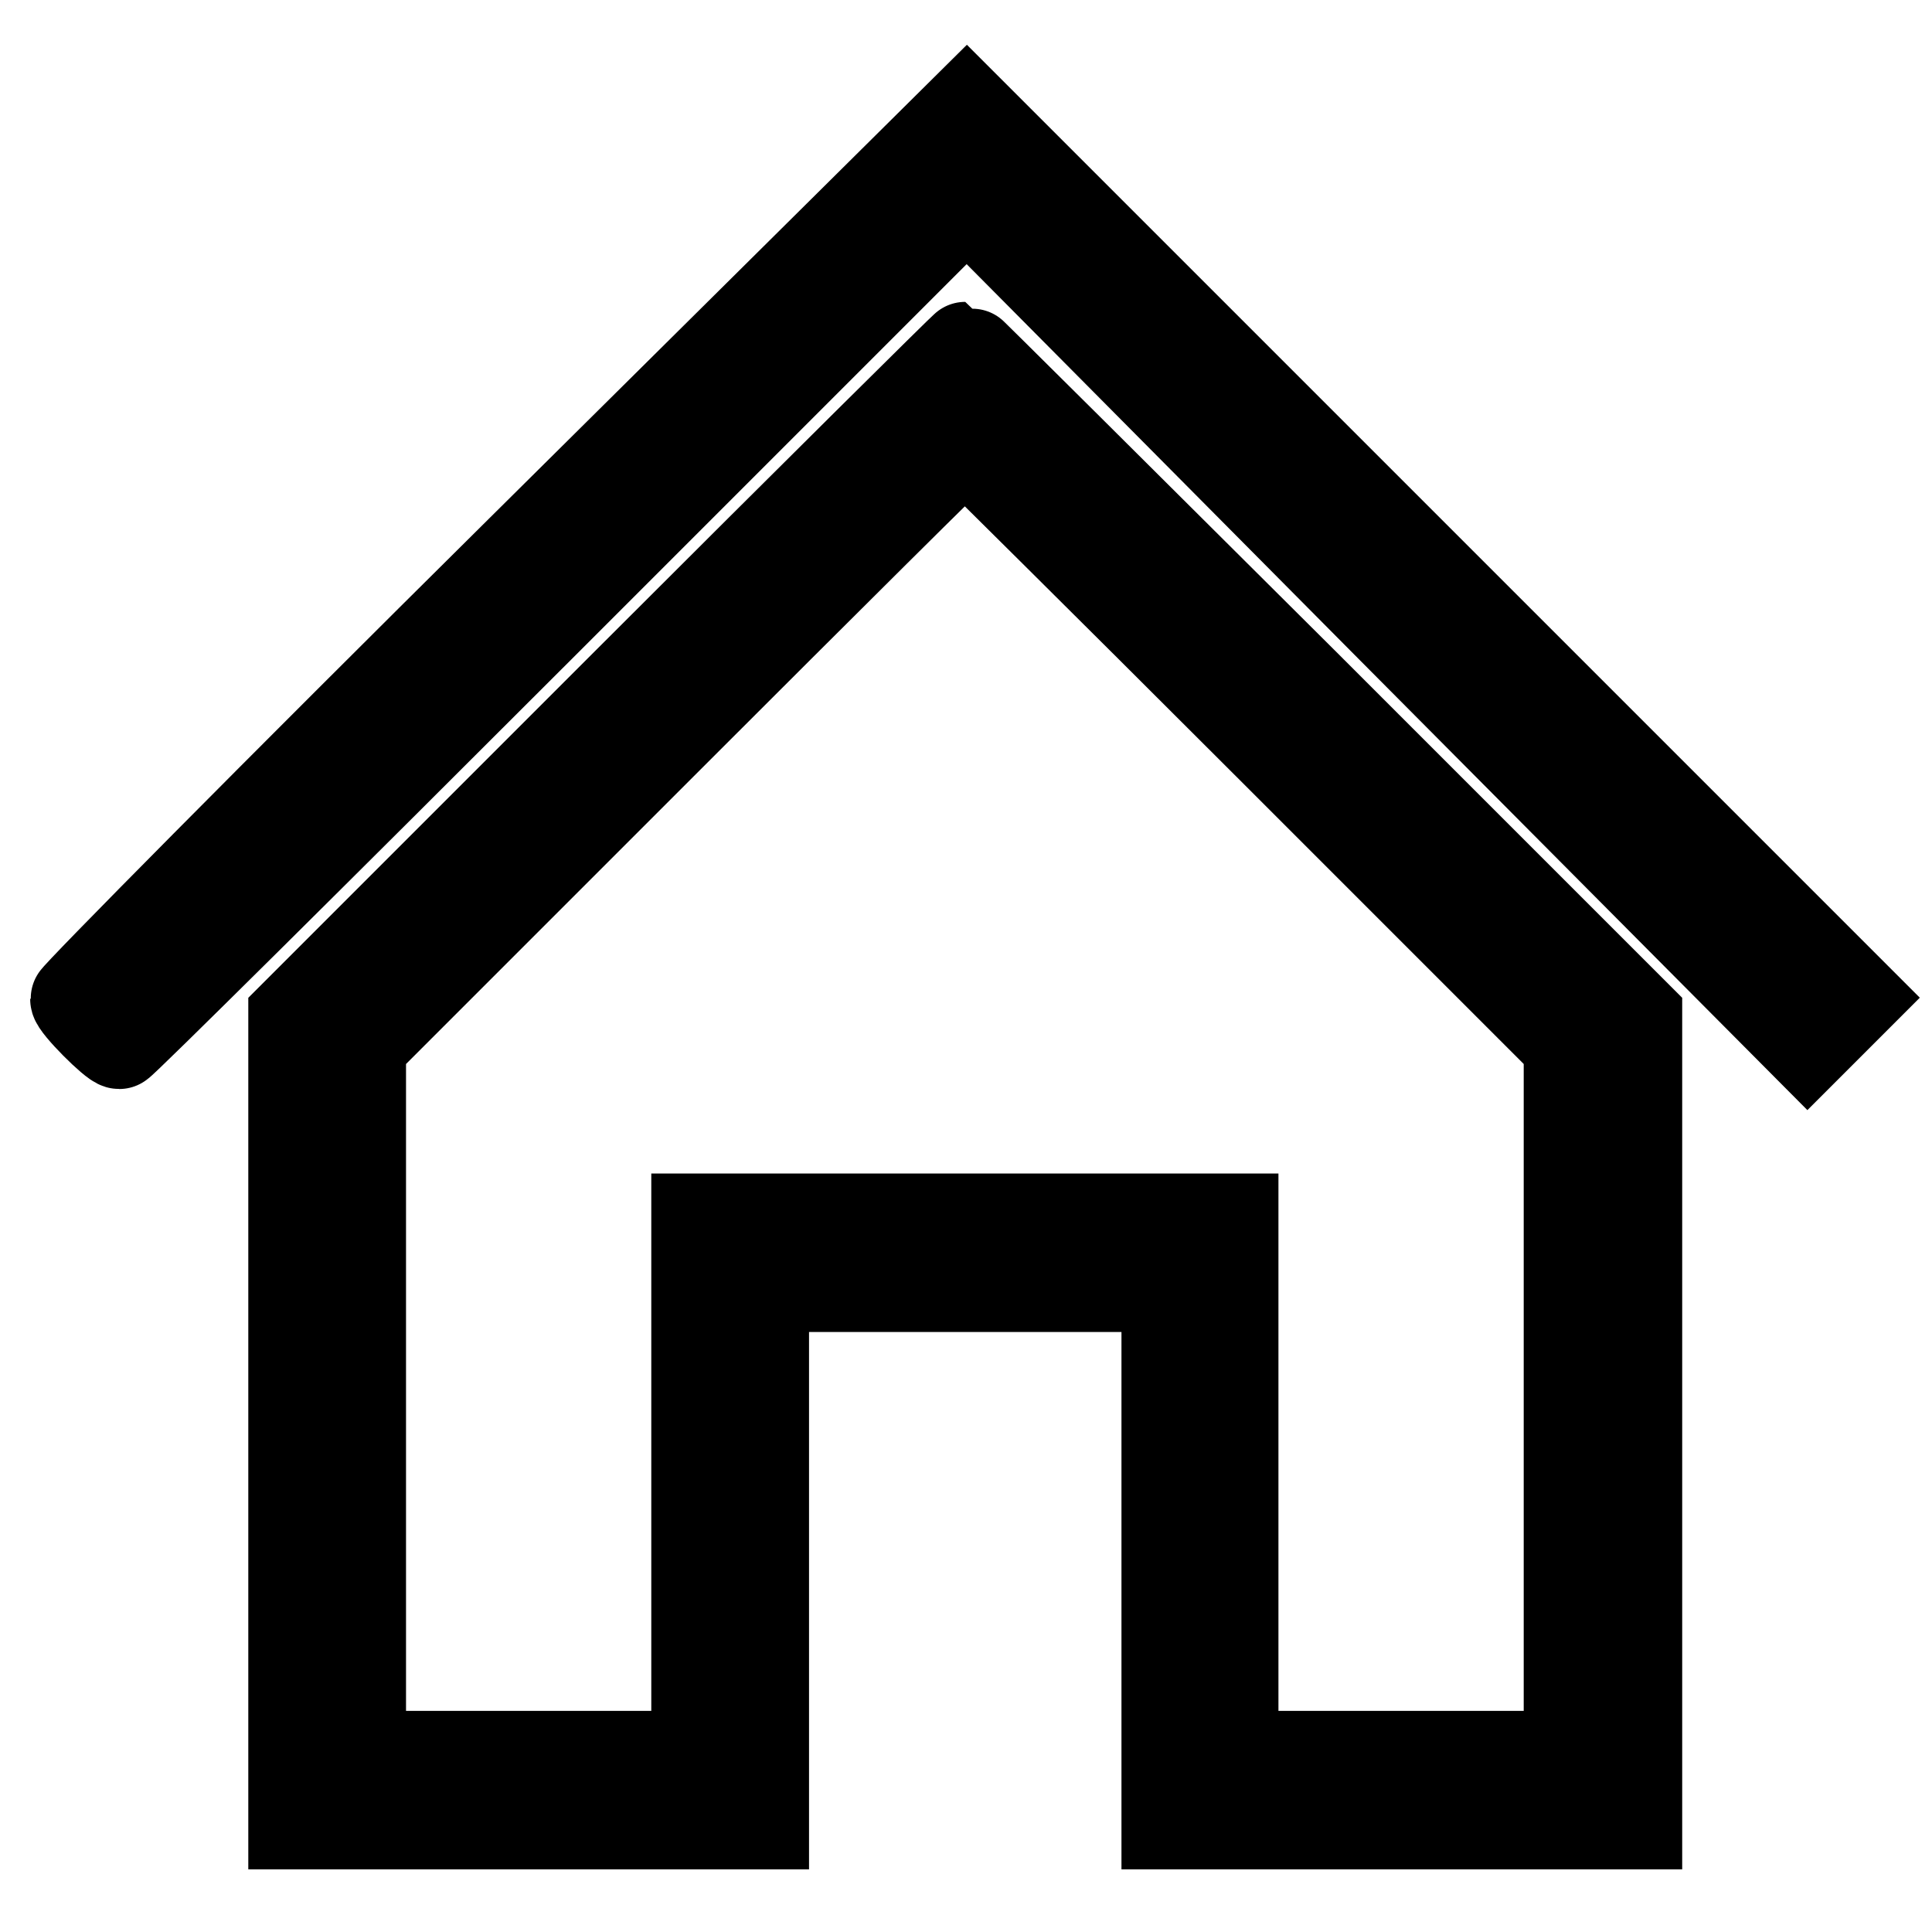
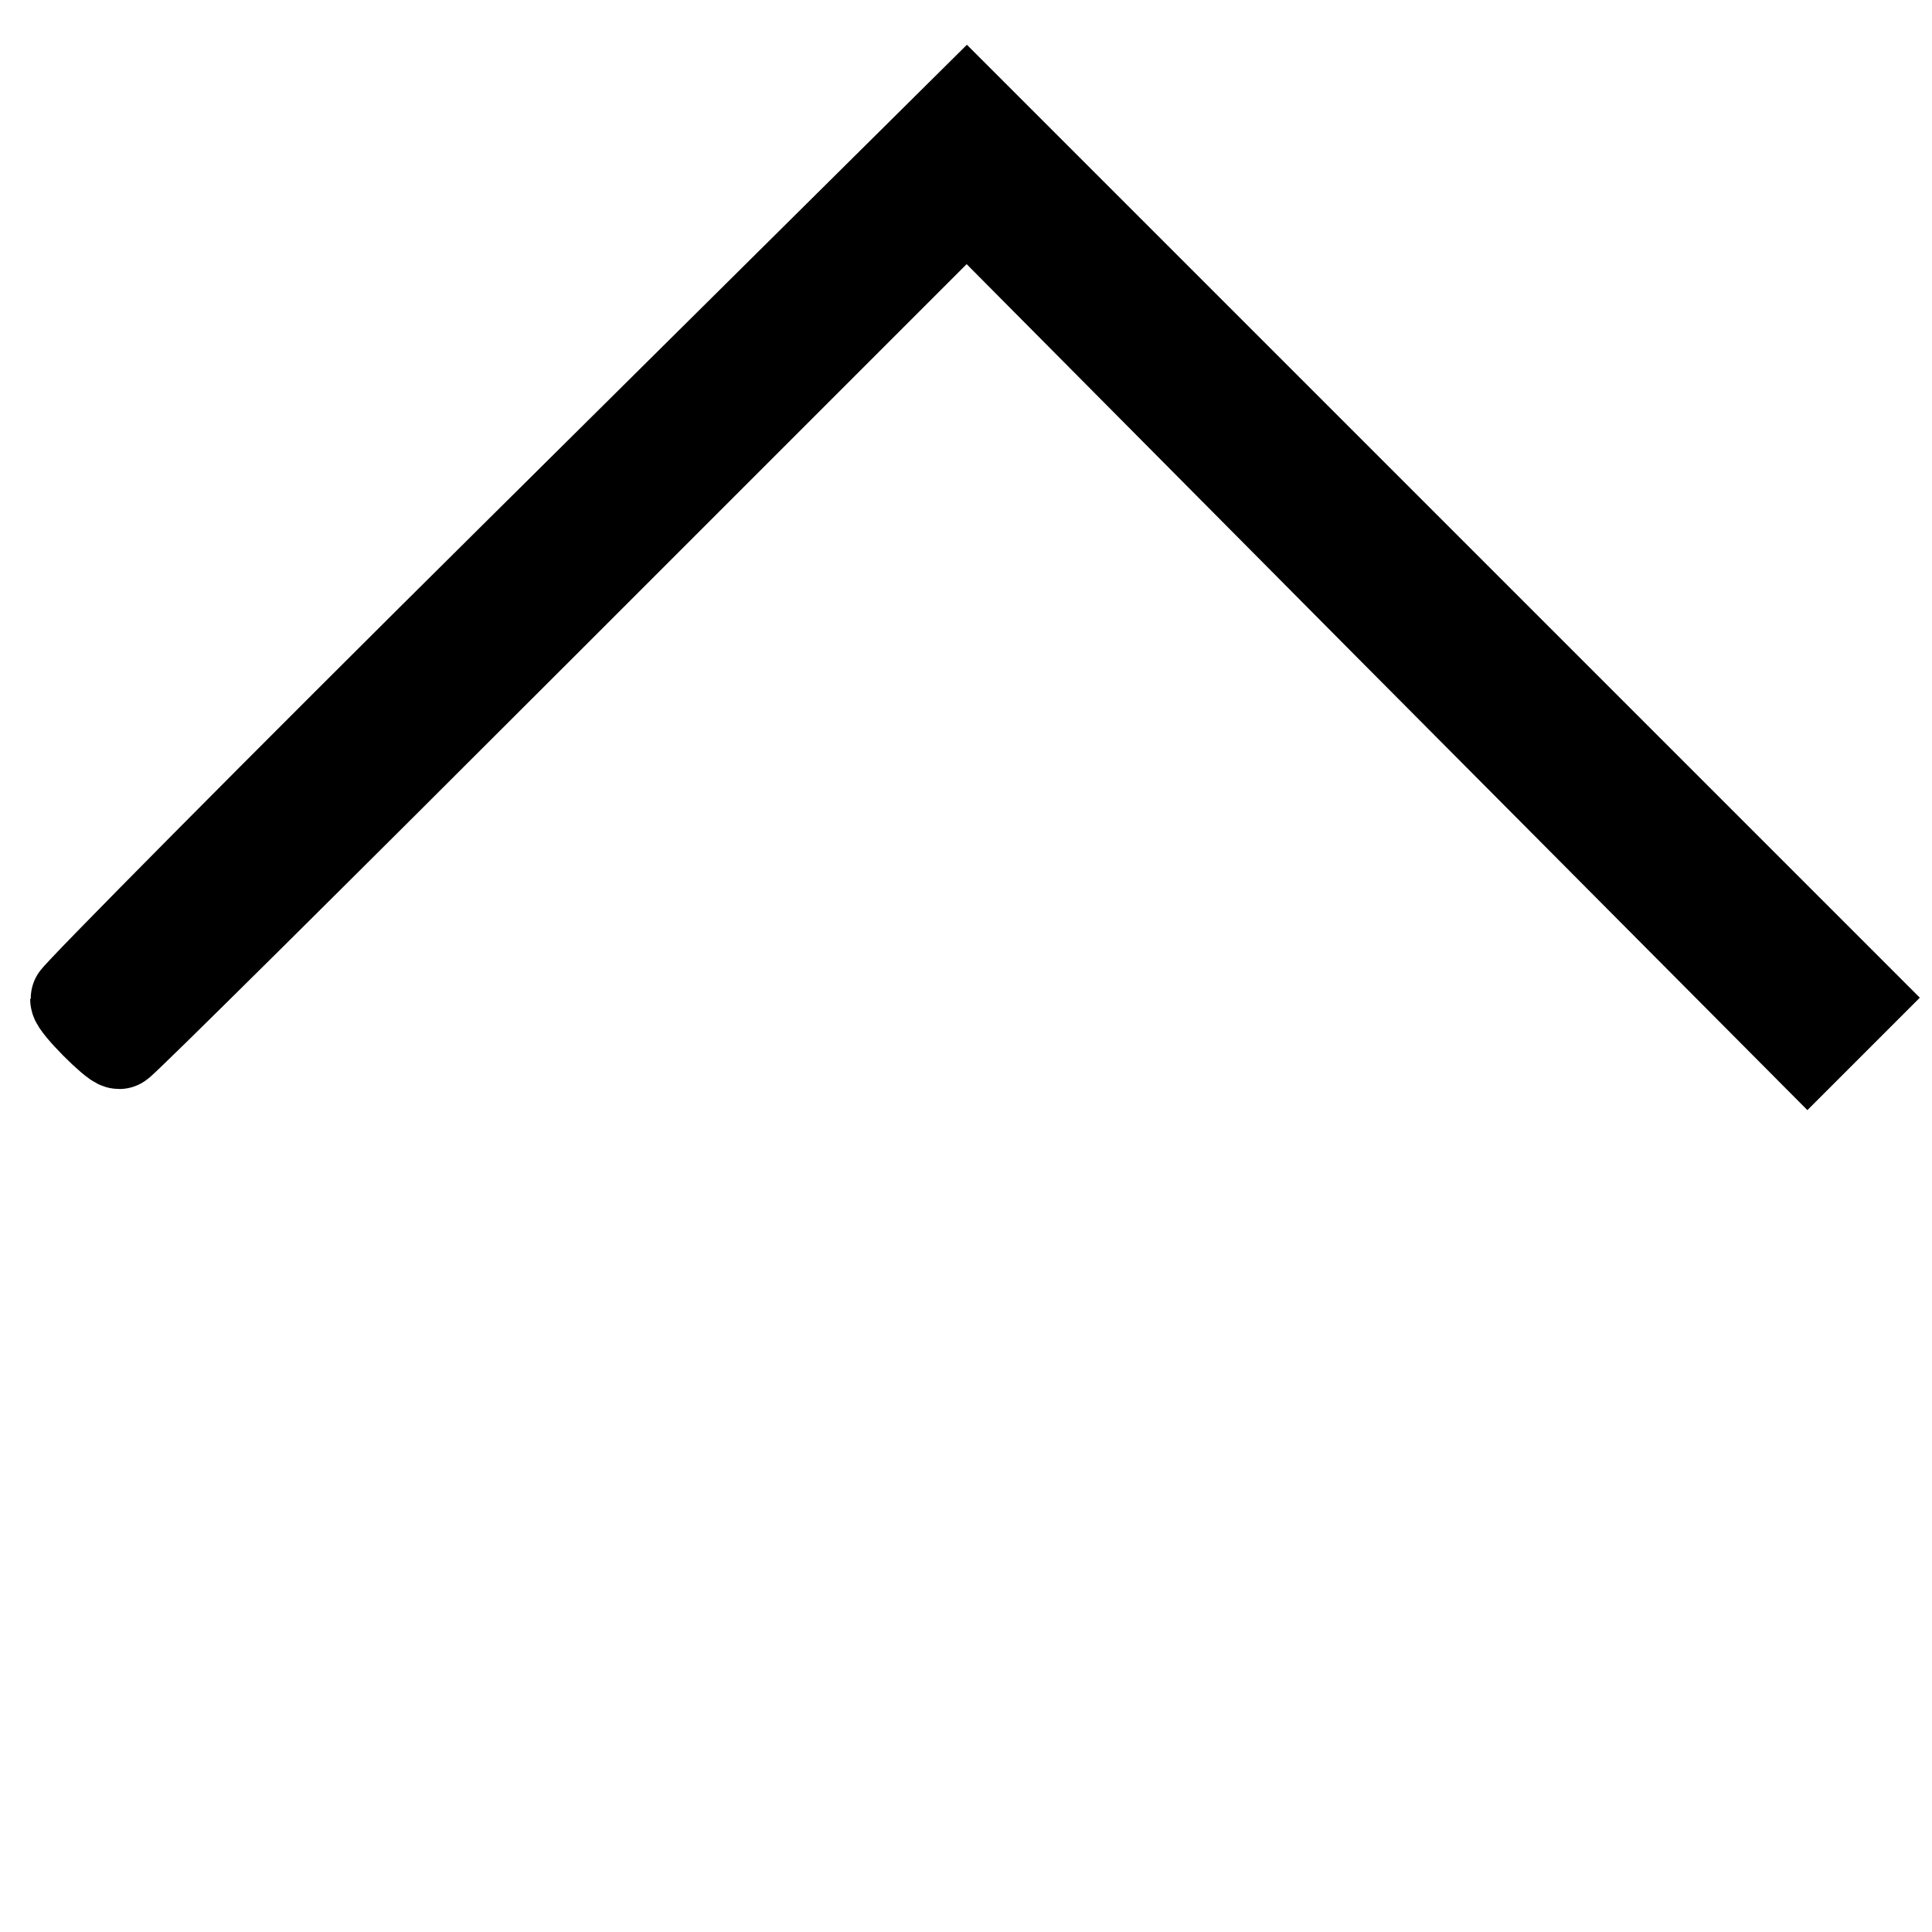
<svg xmlns="http://www.w3.org/2000/svg" version="1.1" x="0px" y="0px" viewBox="0 0 256 256" enable-background="new 0 0 256 256" xml:space="preserve">
  <g>
    <path stroke-width="12" fill-opacity="0" stroke="#000000" d="M69,73c-32.5,32.2-59,59-59,59.4c0,0.8,5.1,5.9,5.8,5.9c0.3,0,25.7-25.2,56.4-55.9l55.9-55.9l55.7,56.1 l55.7,56l3.2-3.2l3.2-3.2l-58.9-58.9l-58.9-58.9L69,73z" />
-     <path stroke-width="12" fill-opacity="0" stroke="#000000" d="M83.2,90.4l-44.3,44.3v107h62.3v-71.2h53.4v71.2h62.3v-107l-44.4-44.4C148.1,66,128,46,127.9,46 S107.6,66,83.2,90.4z M168,98.6l39.9,39.9v94.2h-44.5v-71.2H92.3v71.2H47.8v-94.2l39.9-39.9c22-22,40-39.9,40.2-39.9 C128,58.8,146.1,76.7,168,98.6L168,98.6z" />
  </g>
</svg>